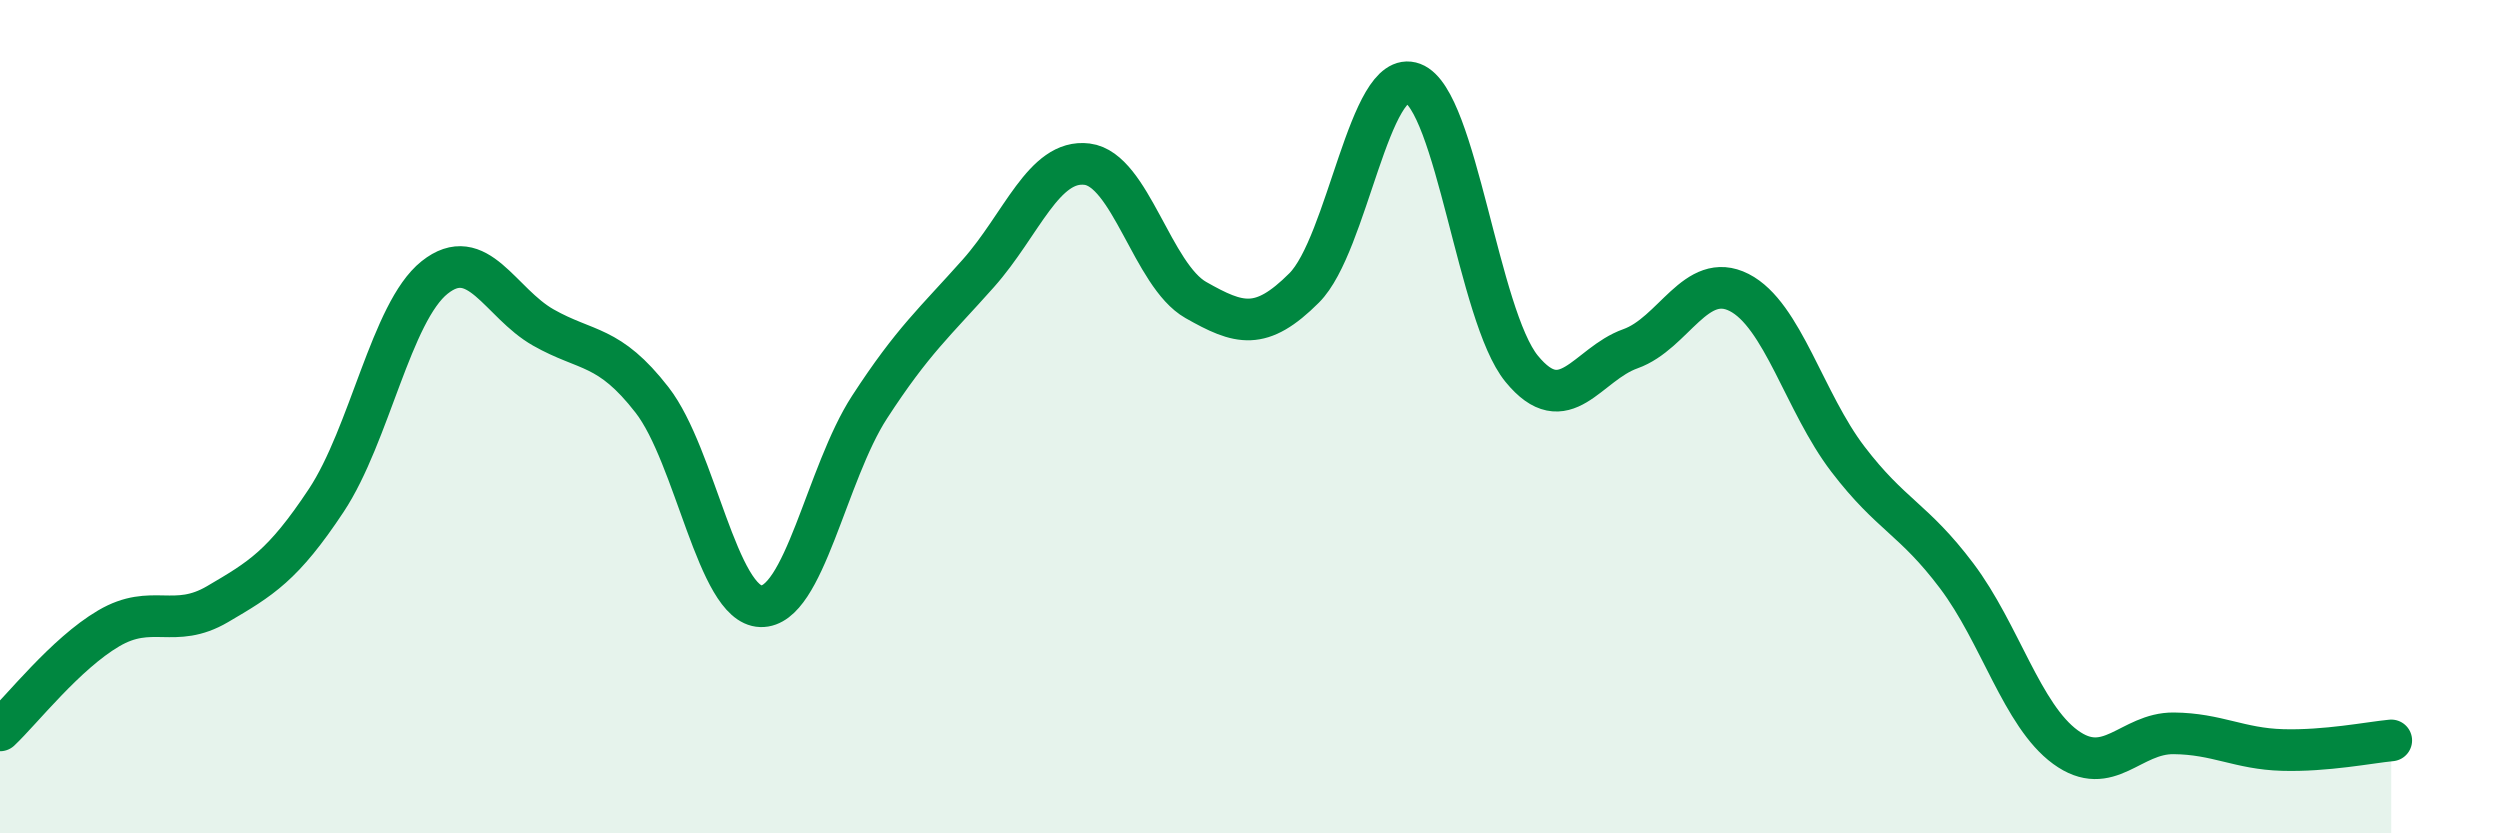
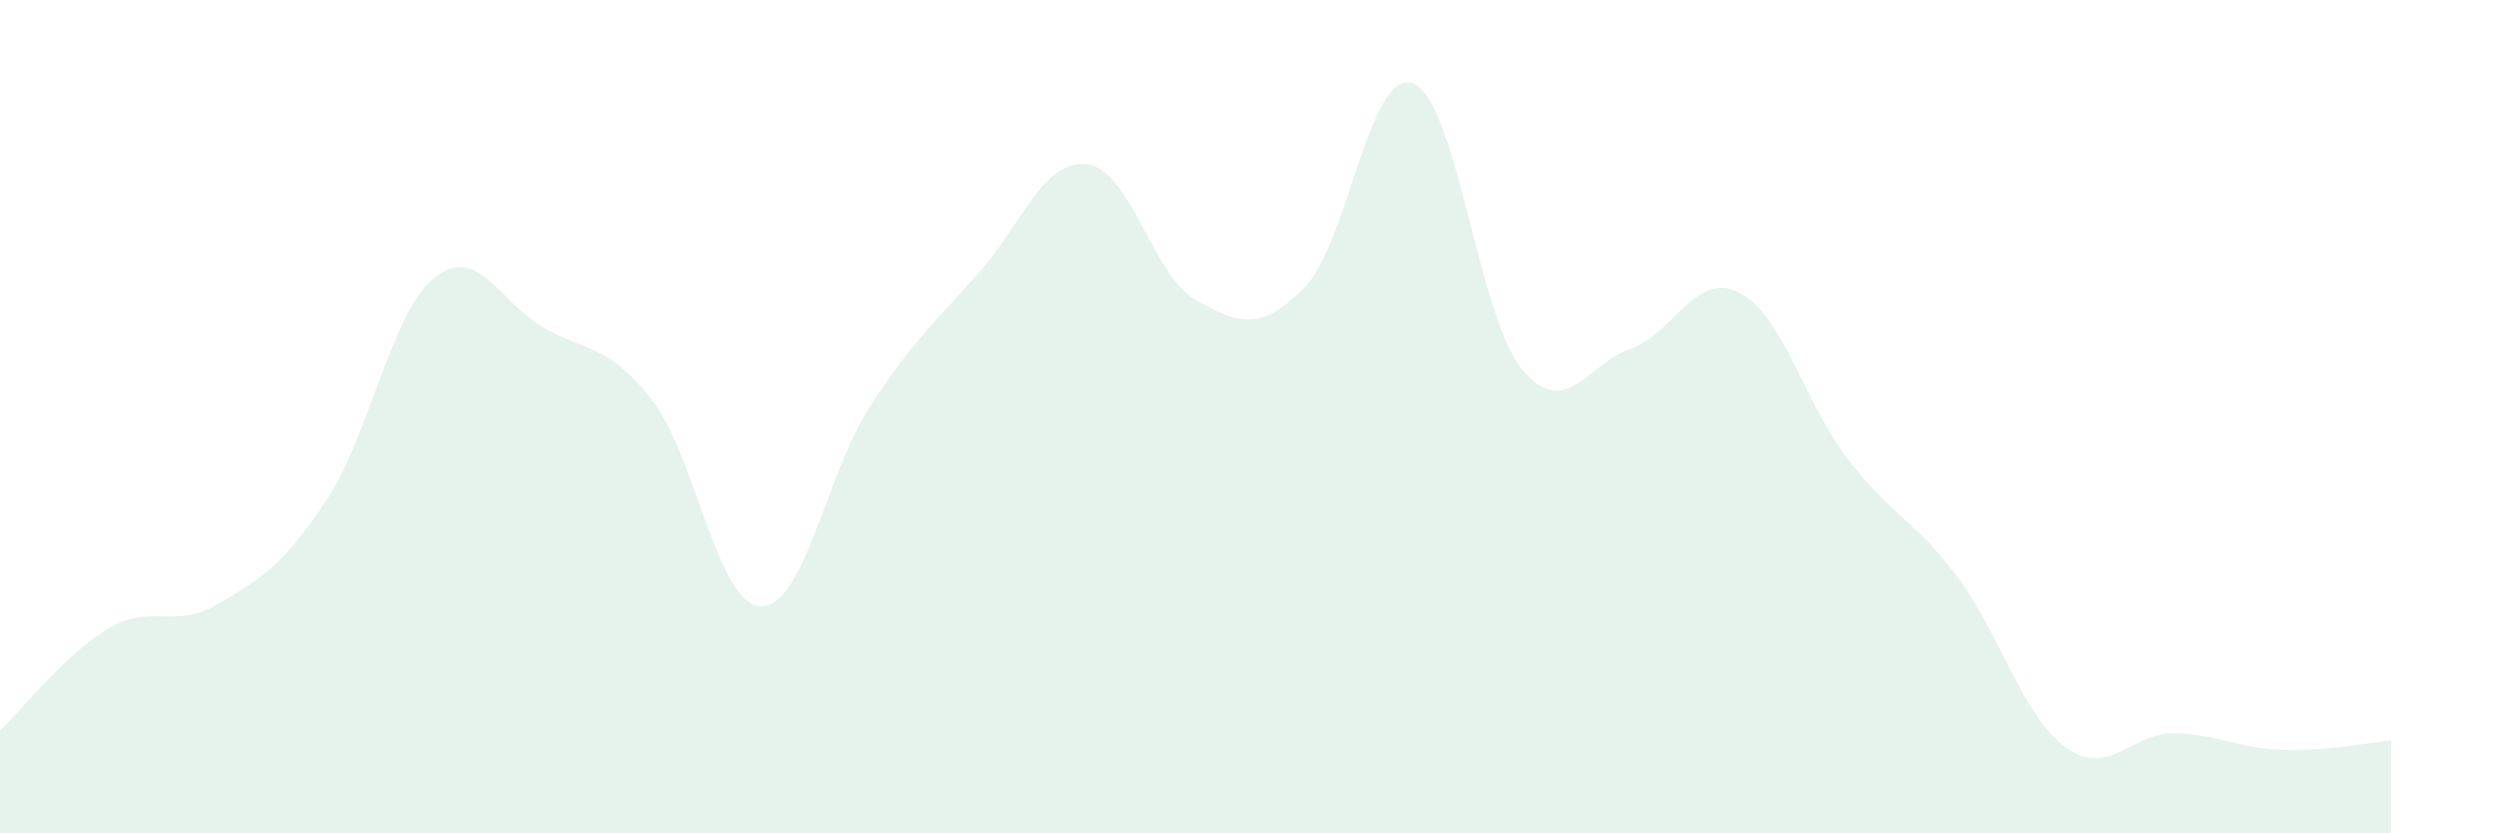
<svg xmlns="http://www.w3.org/2000/svg" width="60" height="20" viewBox="0 0 60 20">
  <path d="M 0,17.53 C 0.52,17.04 1.57,15.69 2.61,15.08 C 3.65,14.47 4.18,15.11 5.22,14.5 C 6.26,13.89 6.79,13.58 7.83,12.01 C 8.87,10.44 9.39,7.49 10.43,6.66 C 11.47,5.83 12,7.27 13.04,7.86 C 14.08,8.45 14.61,8.26 15.65,9.6 C 16.69,10.94 17.22,14.52 18.26,14.55 C 19.3,14.58 19.83,11.37 20.87,9.77 C 21.91,8.17 22.44,7.73 23.48,6.56 C 24.52,5.39 25.05,3.81 26.09,3.94 C 27.13,4.07 27.66,6.61 28.7,7.2 C 29.74,7.79 30.26,7.95 31.3,6.91 C 32.34,5.87 32.87,1.61 33.91,2 C 34.95,2.39 35.48,7.58 36.52,8.85 C 37.56,10.12 38.09,8.74 39.13,8.37 C 40.17,8 40.7,6.49 41.74,7.02 C 42.78,7.55 43.31,9.66 44.35,11.02 C 45.39,12.38 45.92,12.44 46.96,13.82 C 48,15.2 48.53,17.17 49.57,17.93 C 50.61,18.69 51.13,17.59 52.17,17.6 C 53.21,17.61 53.74,17.97 54.78,18 C 55.82,18.03 56.87,17.82 57.39,17.77L57.39 20L0 20Z" fill="#008740" opacity="0.1" stroke-linecap="round" stroke-linejoin="round" />
-   <path d="M 0,17.53 C 0.52,17.04 1.57,15.69 2.61,15.08 C 3.65,14.47 4.18,15.11 5.22,14.5 C 6.26,13.89 6.79,13.58 7.83,12.01 C 8.87,10.44 9.39,7.49 10.43,6.66 C 11.47,5.83 12,7.27 13.04,7.86 C 14.08,8.45 14.61,8.26 15.65,9.6 C 16.69,10.94 17.22,14.52 18.26,14.55 C 19.3,14.58 19.83,11.37 20.87,9.77 C 21.91,8.17 22.44,7.73 23.48,6.56 C 24.52,5.39 25.05,3.81 26.09,3.94 C 27.13,4.07 27.66,6.61 28.7,7.2 C 29.74,7.79 30.26,7.95 31.3,6.91 C 32.34,5.87 32.87,1.61 33.91,2 C 34.95,2.39 35.48,7.58 36.52,8.85 C 37.56,10.12 38.09,8.74 39.13,8.37 C 40.17,8 40.7,6.49 41.74,7.02 C 42.78,7.55 43.31,9.66 44.35,11.02 C 45.39,12.38 45.92,12.44 46.96,13.82 C 48,15.2 48.53,17.17 49.57,17.93 C 50.61,18.69 51.13,17.59 52.17,17.6 C 53.21,17.61 53.74,17.97 54.78,18 C 55.82,18.03 56.87,17.82 57.39,17.77" stroke="#008740" stroke-width="1" fill="none" stroke-linecap="round" stroke-linejoin="round" />
</svg>